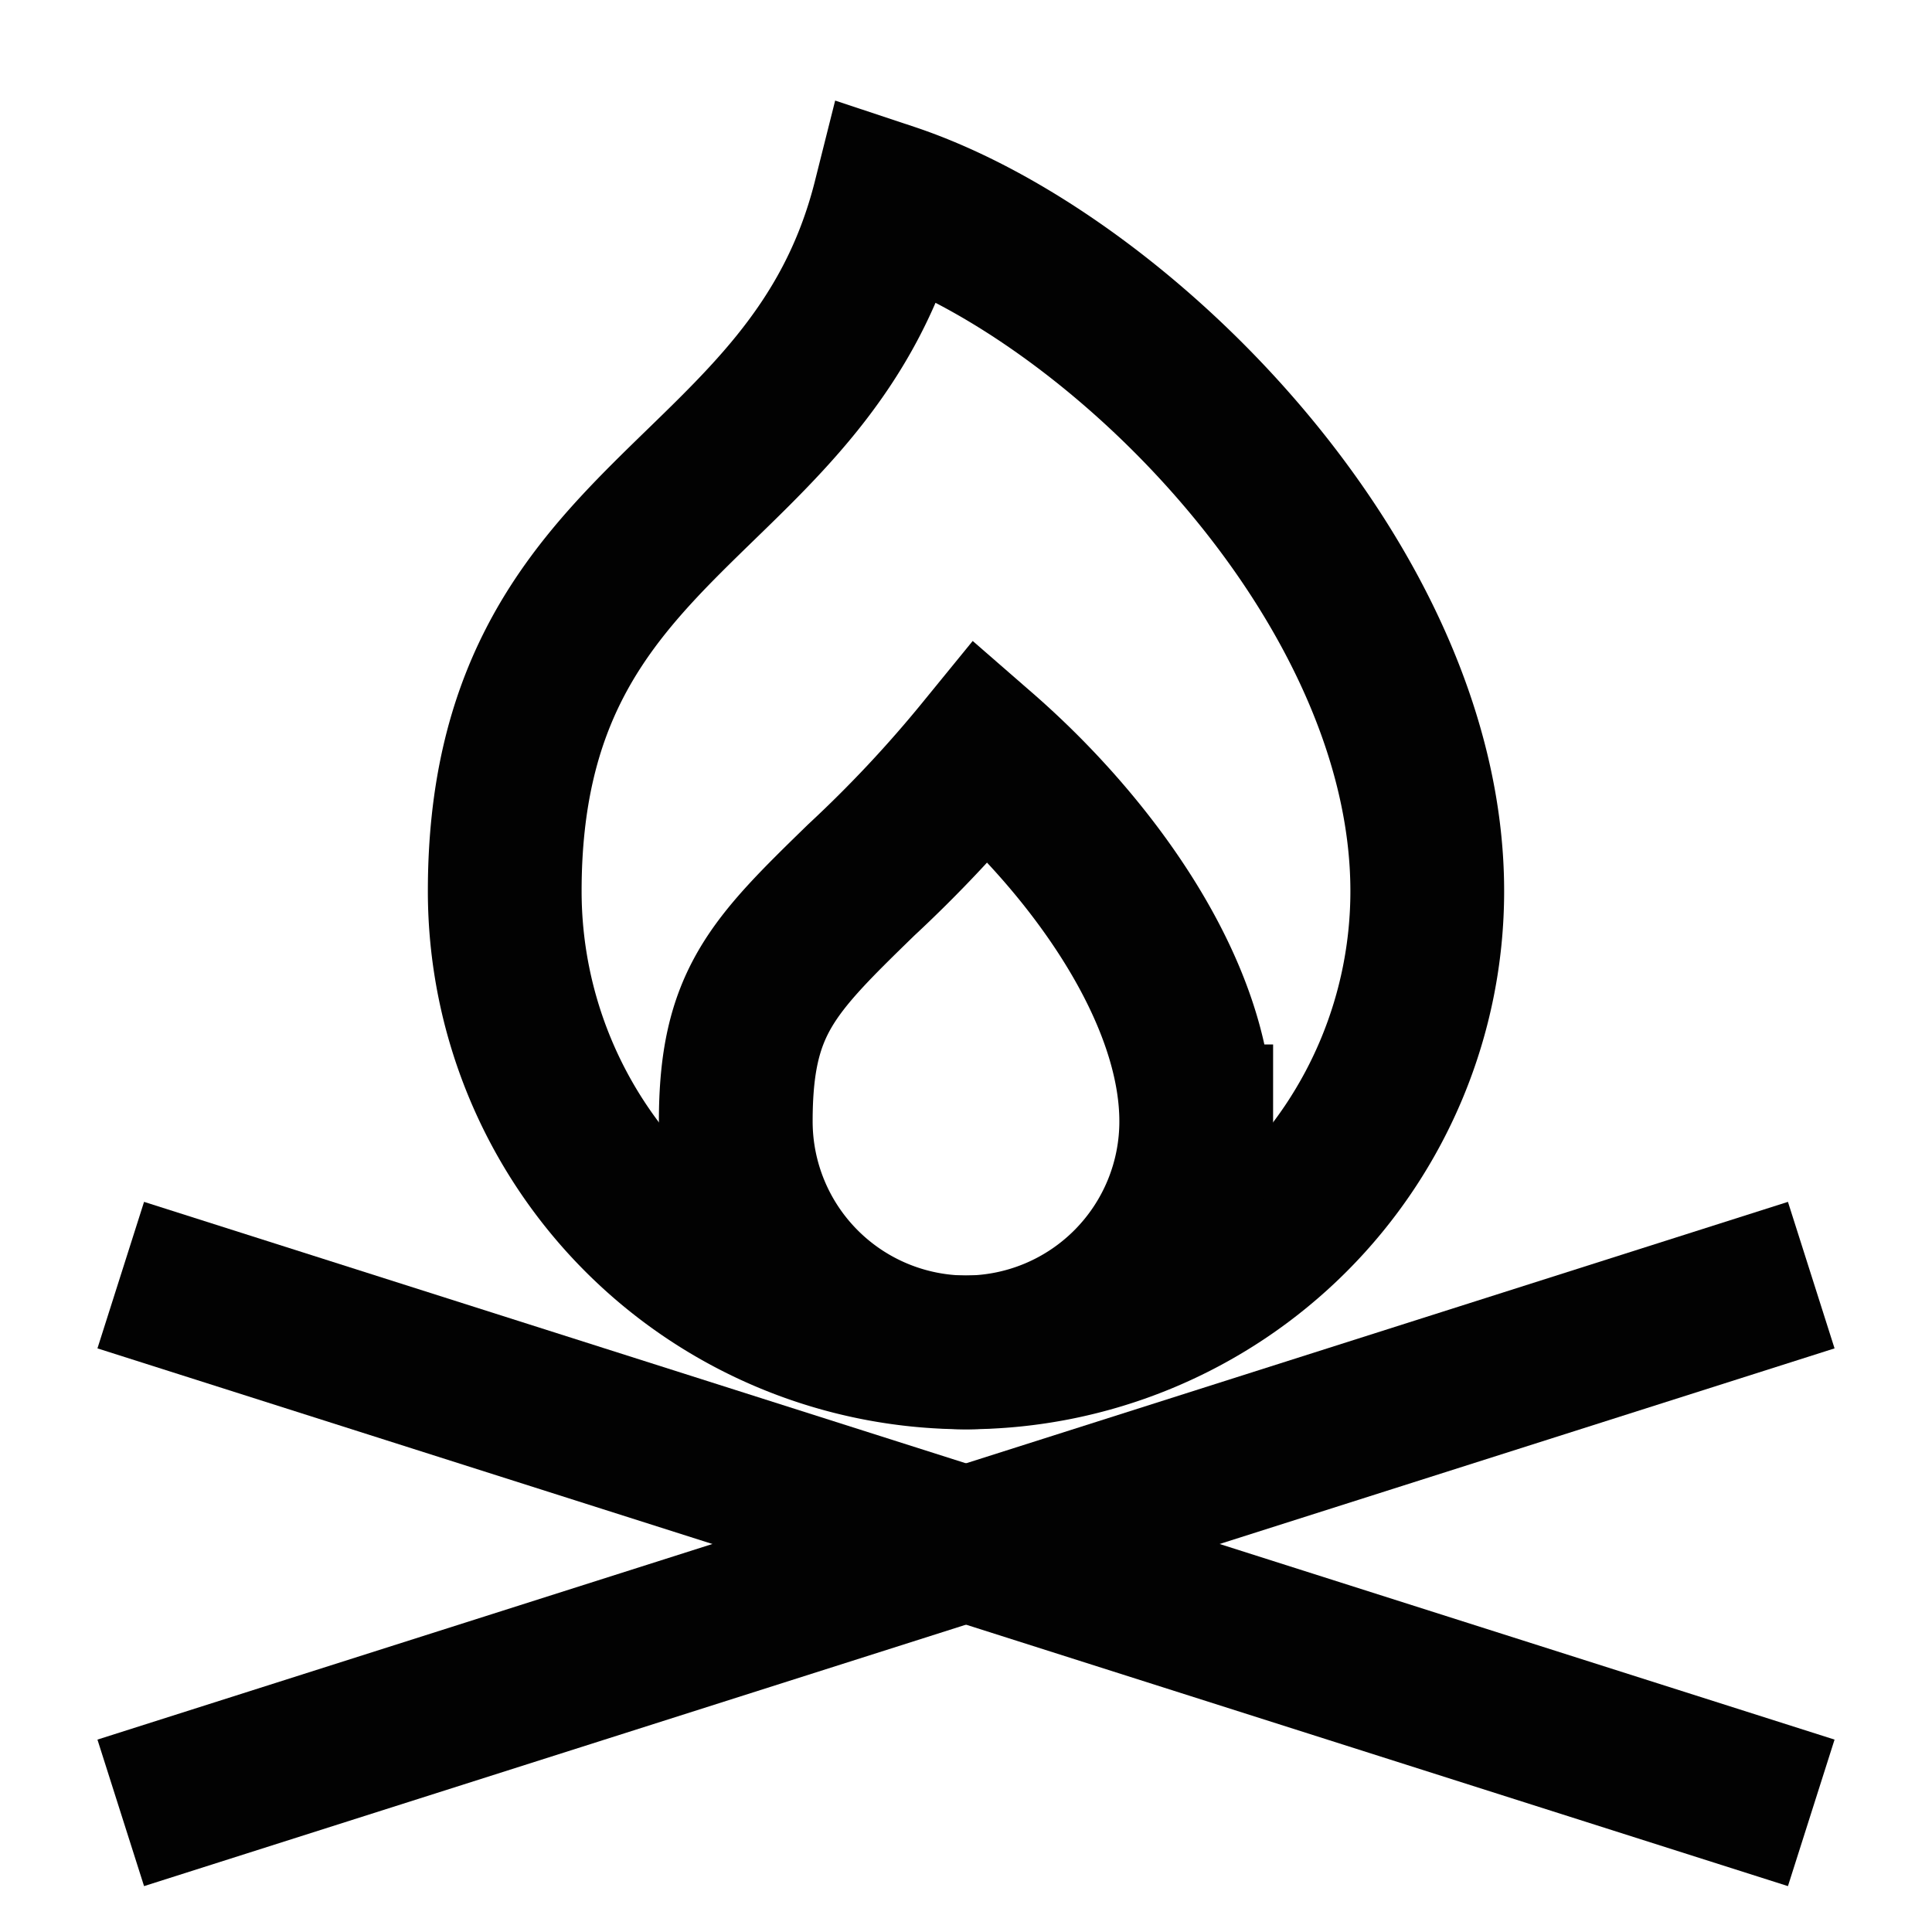
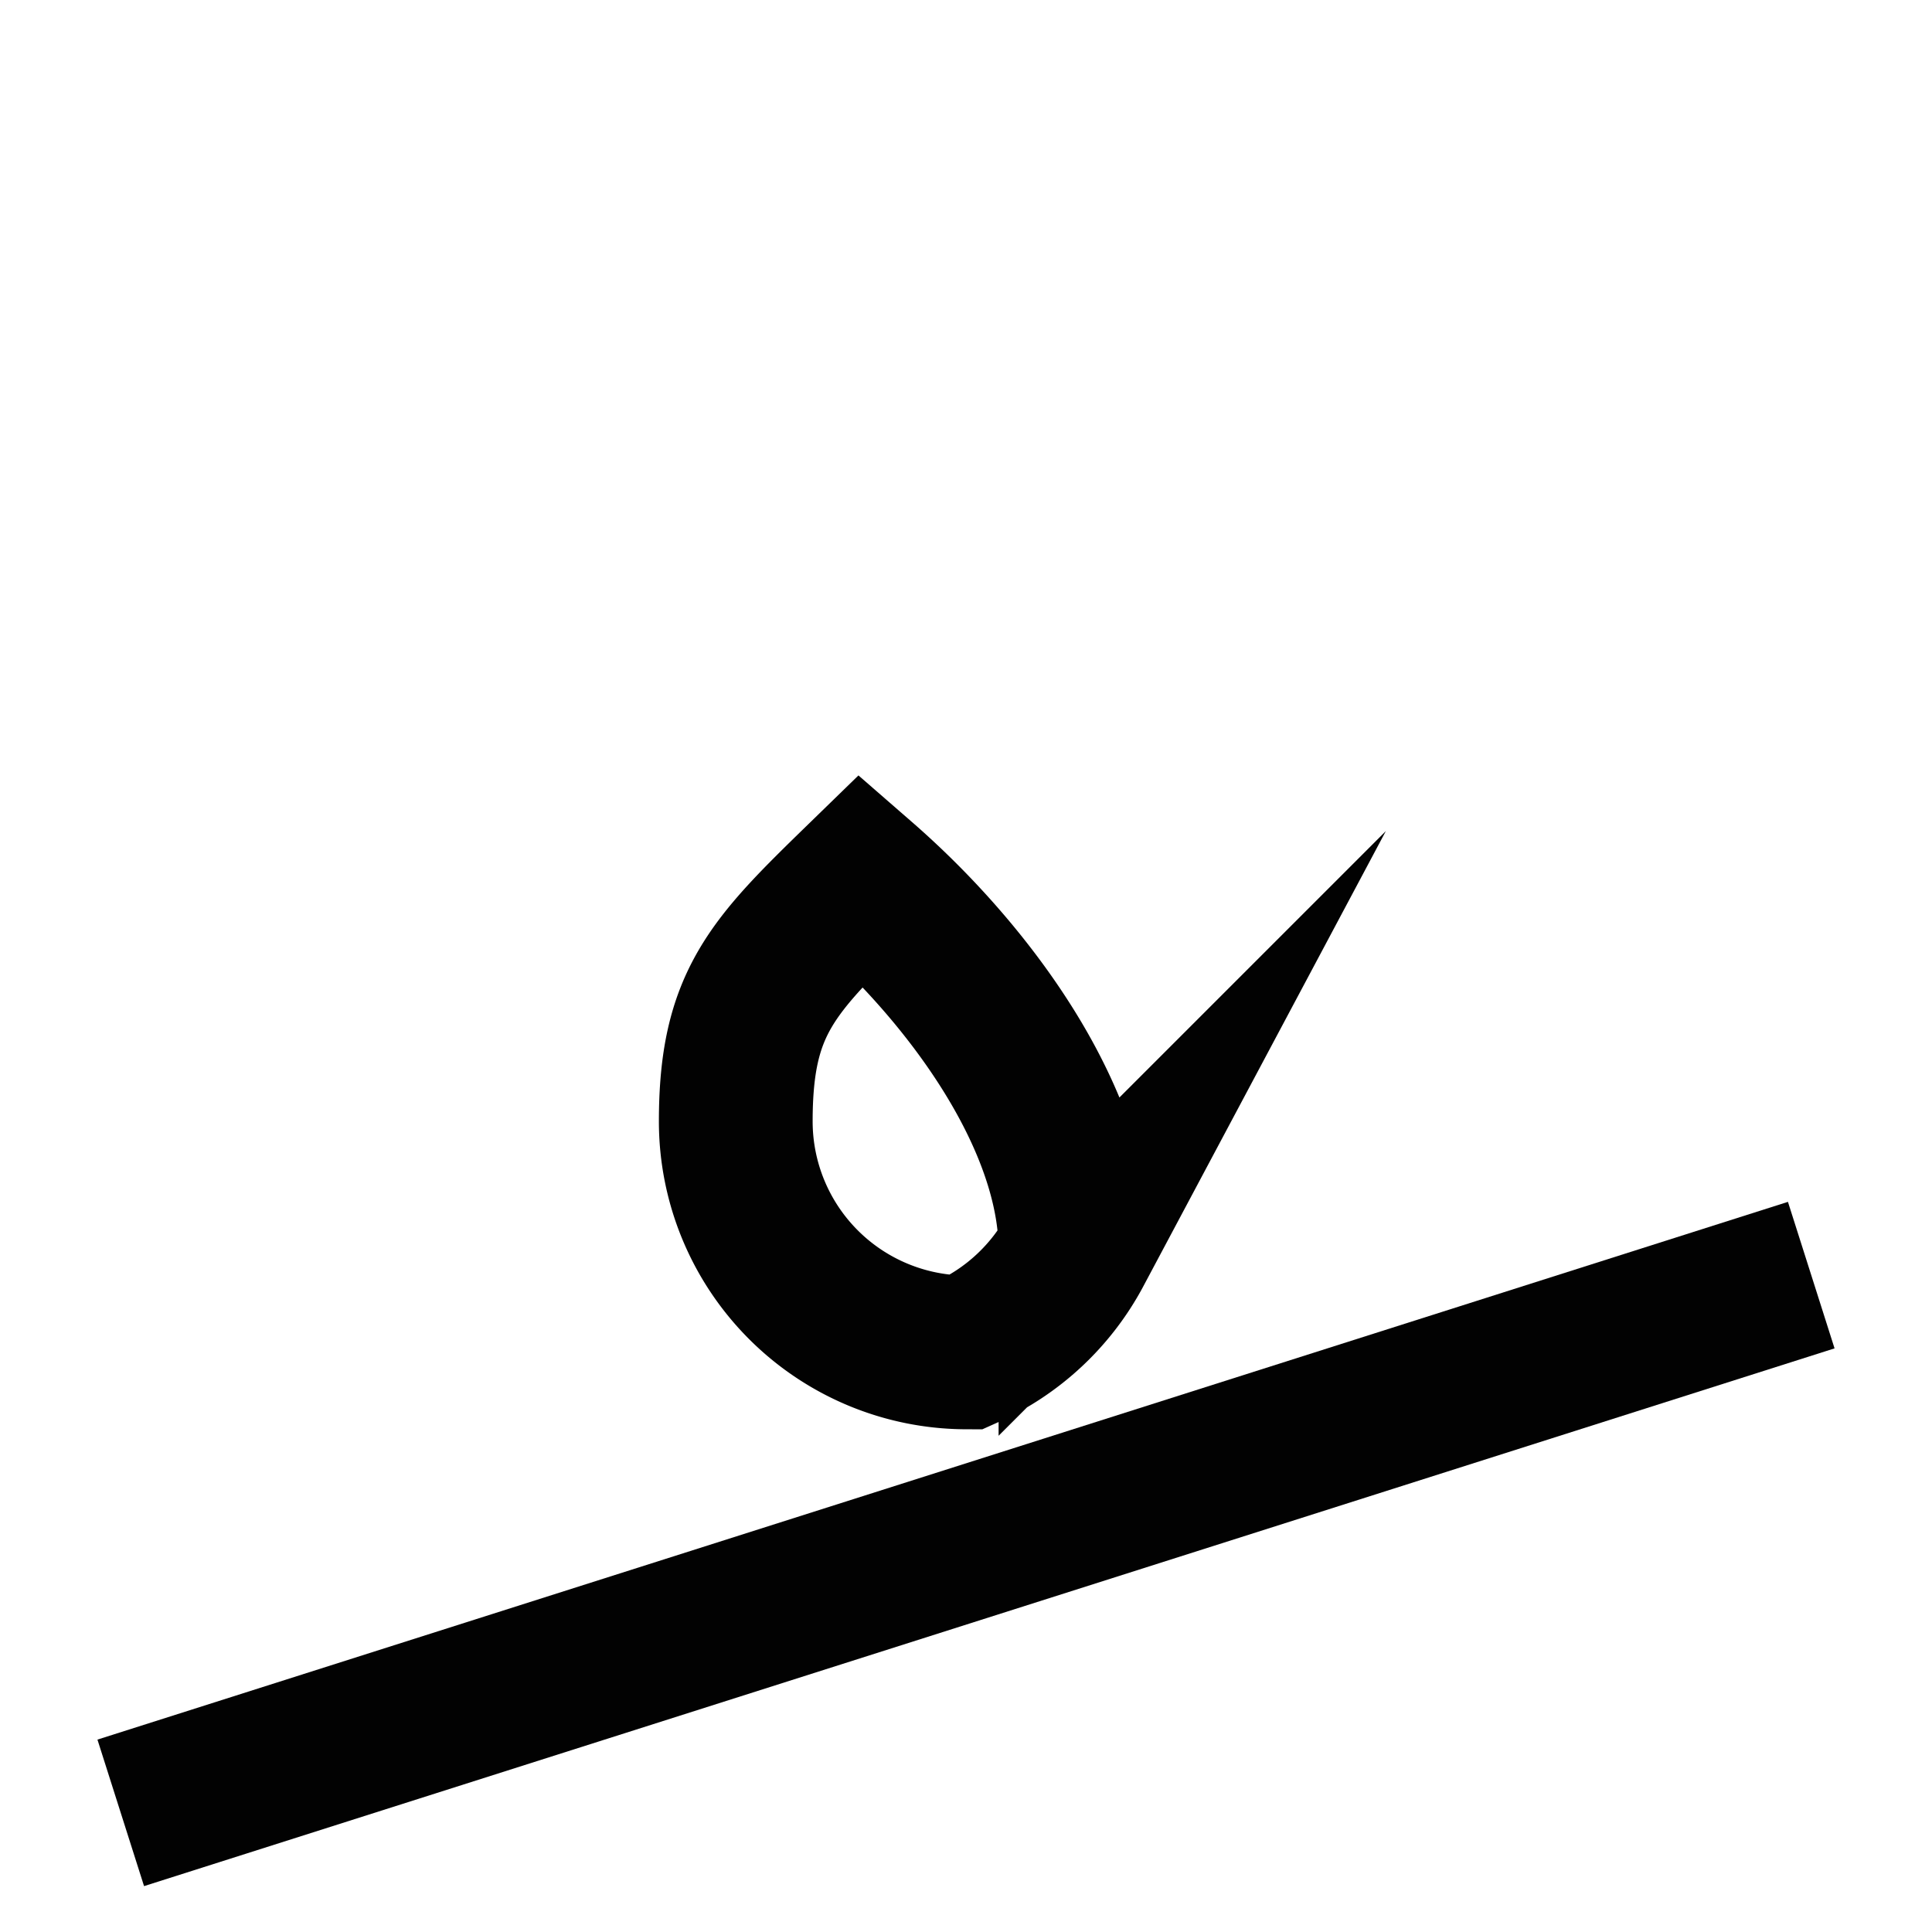
<svg xmlns="http://www.w3.org/2000/svg" id="Layer_1" data-name="Layer 1" viewBox="0 0 24 24">
  <defs>
    <style>.cls-1{fill:none;stroke:#020202;stroke-miterlimit:10;stroke-width:1.91px;}</style>
  </defs>
  <line class="cls-1" x1="1.5" y1="22.52" x2="22.5" y2="15.84" />
-   <line class="cls-1" x1="22.5" y1="22.52" x2="1.5" y2="15.84" />
-   <path class="cls-1" d="M17.73,11.07a5.73,5.73,0,0,1-11.46,0c0-4.77,3.82-4.77,4.78-8.59C13.91,3.43,17.73,7.25,17.73,11.07Z" />
-   <path class="cls-1" d="M12,16.8a2.87,2.87,0,0,1-2.86-2.87c0-1.47.45-1.92,1.56-3a15.94,15.94,0,0,0,1.5-1.6c1.39,1.21,2.66,3,2.66,4.6A2.87,2.87,0,0,1,12,16.8Z" />
+   <path class="cls-1" d="M12,16.8a2.87,2.87,0,0,1-2.86-2.87c0-1.47.45-1.92,1.56-3c1.39,1.21,2.66,3,2.66,4.6A2.87,2.87,0,0,1,12,16.8Z" />
</svg>